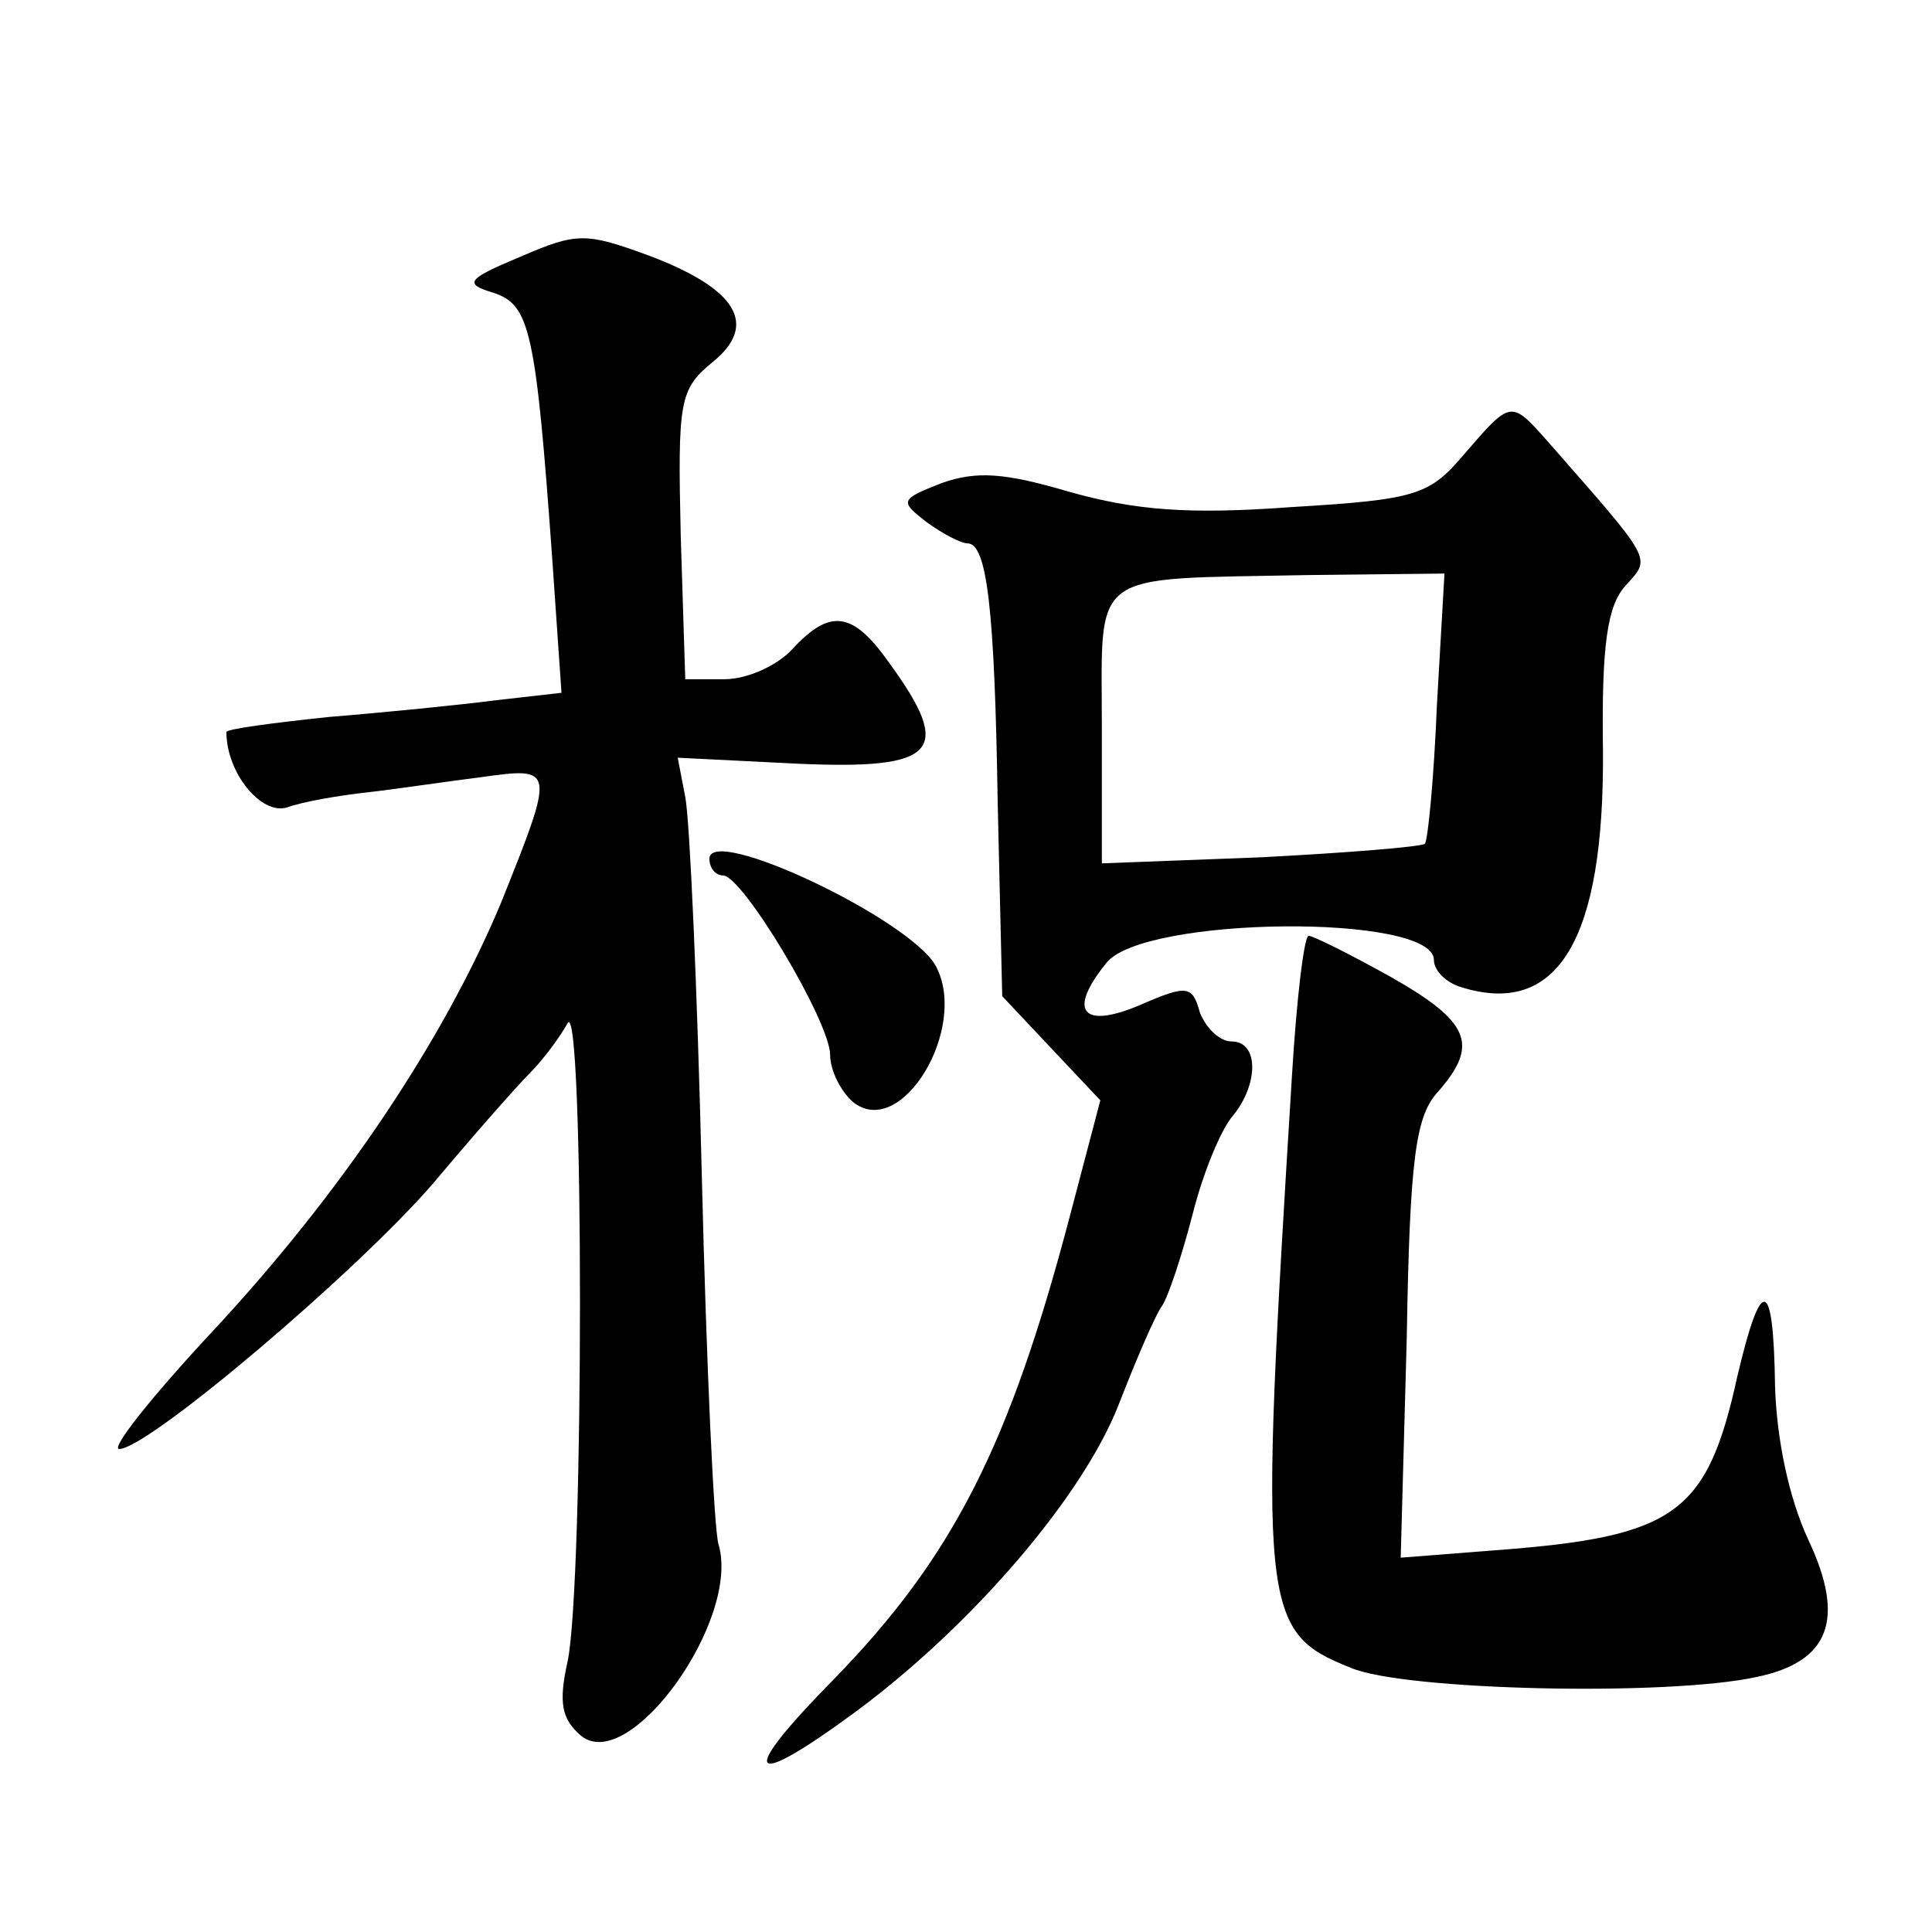
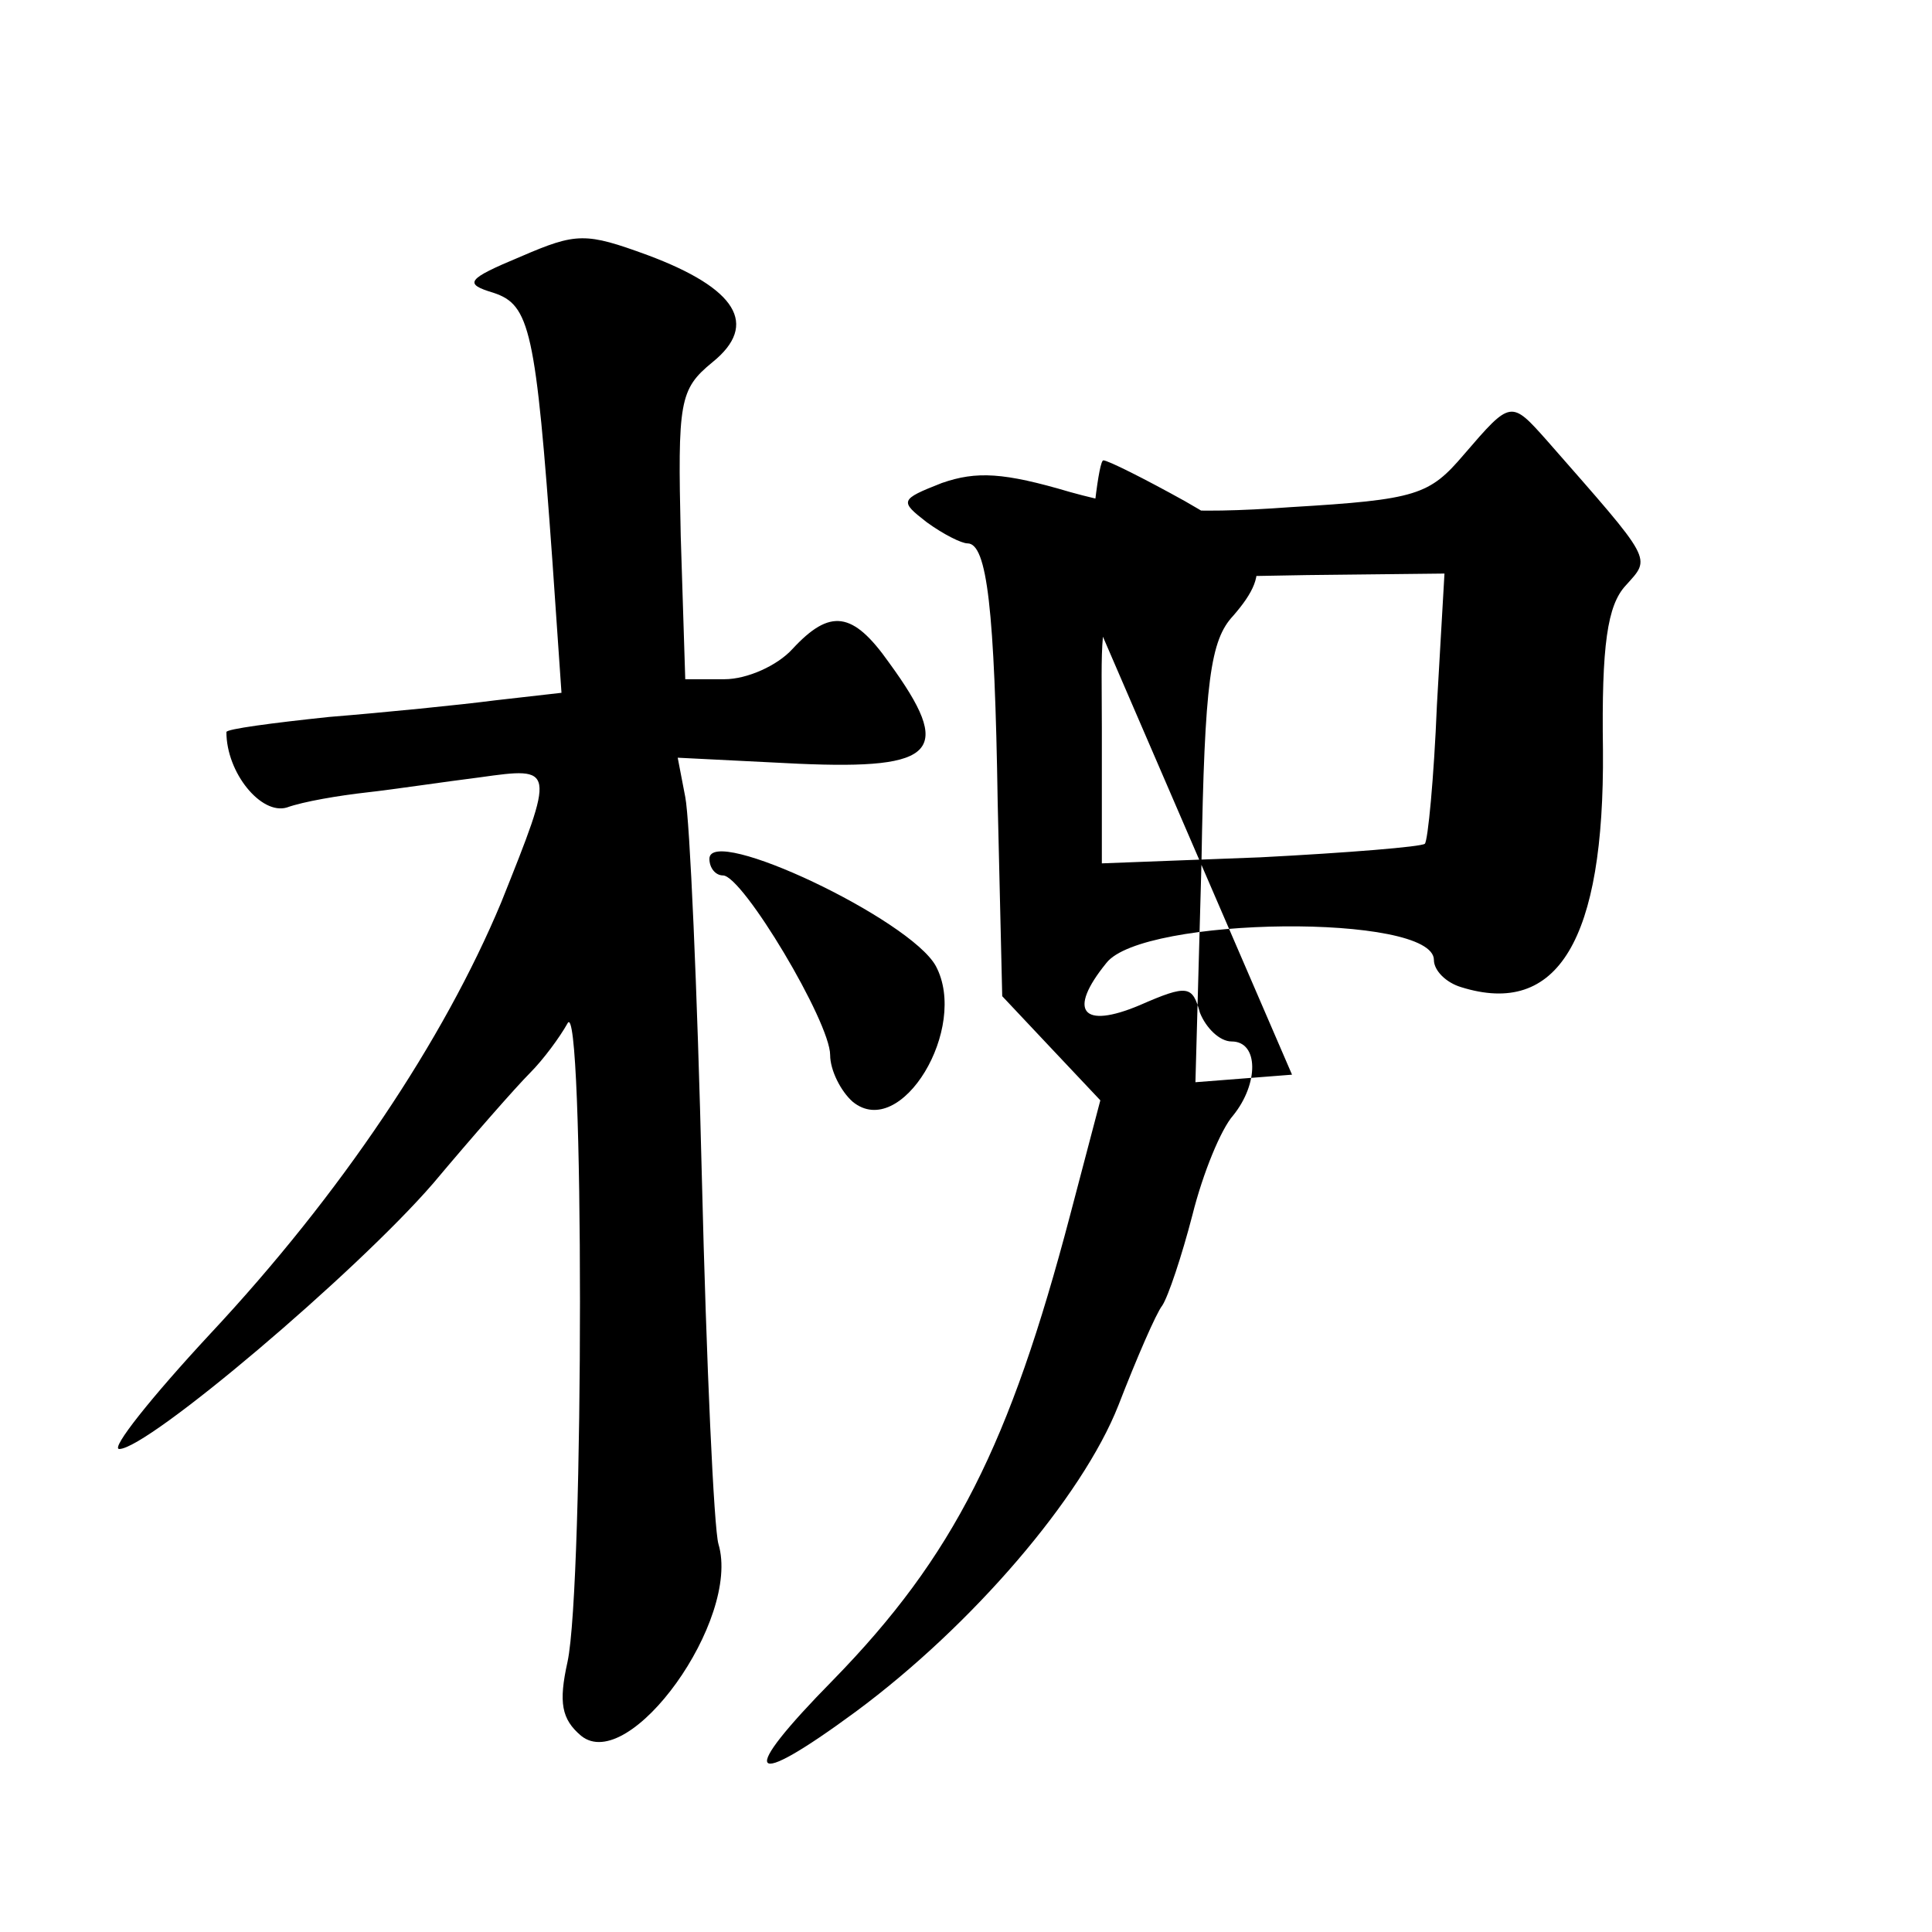
<svg xmlns="http://www.w3.org/2000/svg" version="1.0" width="128pt" height="128pt" viewBox="0 0 128 128" preserveAspectRatio="xMidYMid meet">
  <g transform="translate(0,128) scale(0.1,-0.1)" fill="#0" stroke="none">
-     <path d="M345 1110 c-36 -15 -38 -18 -18 -24 24 -8 28 -24 39 -178 l6 -87 -44 -5 c-23 -3 -73 -8 -110 -11 -38 -4 -68 -8 -68 -10 0 -27 23 -55 40 -50 11 4 35 8 53 10 18 2 51 7 75 10 50 7 50 7 14 -83 -38 -91 -106 -193 -193 -286 -39 -42 -66 -76 -60 -76 19 0 157 117 208 176 26 31 55 64 64 73 9 9 20 24 25 33 11 21 11 -372 0 -423 -6 -27 -4 -38 9 -49 32 -26 106 77 91 127 -3 10 -8 119 -11 243 -3 124 -8 237 -11 252 l-5 26 80 -4 c92 -4 103 8 60 67 -24 34 -39 36 -64 9 -10 -11 -30 -20 -45 -20 l-26 0 -3 95 c-2 89 -1 97 21 115 31 25 16 49 -43 71 -41 15 -47 15 -84 -1z M970 979 c-23 -27 -31 -30 -115 -35 -68 -5 -103 -2 -146 10 -44 13 -62 14 -85 6 -28 -11 -28 -12 -10 -26 11 -8 23 -14 27 -14 13 0 18 -44 20 -172 l3 -128 32 -34 33 -35 -20 -76 c-40 -152 -77 -226 -157 -308 -64 -65 -57 -74 15 -21 77 57 150 142 174 203 12 31 25 61 29 66 4 6 13 33 20 60 7 28 19 57 27 66 17 21 17 49 -1 49 -8 0 -17 9 -21 19 -5 18 -8 19 -40 5 -38 -16 -48 -4 -22 28 24 31 217 33 217 2 0 -7 8 -15 18 -18 64 -20 95 31 94 157 -1 70 3 96 15 109 17 19 19 15 -52 96 -24 27 -24 27 -55 -9z m-18 -166 c-2 -49 -6 -90 -8 -92 -2 -2 -51 -6 -109 -9 l-105 -4 0 90 c0 106 -10 98 136 101 l91 1 -5 -87z M470 711 c0 -6 4 -11 9 -11 13 0 71 -97 71 -119 0 -10 7 -24 15 -31 32 -26 77 49 55 90 -17 31 -150 94 -150 71z M856 568 c-22 -356 -21 -369 39 -393 35 -15 210 -19 269 -6 48 10 59 38 34 91 -13 28 -21 67 -22 102 -1 72 -9 74 -25 6 -20 -91 -41 -106 -159 -115 l-64 -5 4 145 c2 121 6 148 21 164 27 31 21 46 -32 76 -27 15 -51 27 -54 27 -3 0 -8 -42 -11 -92z" />
+     <path d="M345 1110 c-36 -15 -38 -18 -18 -24 24 -8 28 -24 39 -178 l6 -87 -44 -5 c-23 -3 -73 -8 -110 -11 -38 -4 -68 -8 -68 -10 0 -27 23 -55 40 -50 11 4 35 8 53 10 18 2 51 7 75 10 50 7 50 7 14 -83 -38 -91 -106 -193 -193 -286 -39 -42 -66 -76 -60 -76 19 0 157 117 208 176 26 31 55 64 64 73 9 9 20 24 25 33 11 21 11 -372 0 -423 -6 -27 -4 -38 9 -49 32 -26 106 77 91 127 -3 10 -8 119 -11 243 -3 124 -8 237 -11 252 l-5 26 80 -4 c92 -4 103 8 60 67 -24 34 -39 36 -64 9 -10 -11 -30 -20 -45 -20 l-26 0 -3 95 c-2 89 -1 97 21 115 31 25 16 49 -43 71 -41 15 -47 15 -84 -1z M970 979 c-23 -27 -31 -30 -115 -35 -68 -5 -103 -2 -146 10 -44 13 -62 14 -85 6 -28 -11 -28 -12 -10 -26 11 -8 23 -14 27 -14 13 0 18 -44 20 -172 l3 -128 32 -34 33 -35 -20 -76 c-40 -152 -77 -226 -157 -308 -64 -65 -57 -74 15 -21 77 57 150 142 174 203 12 31 25 61 29 66 4 6 13 33 20 60 7 28 19 57 27 66 17 21 17 49 -1 49 -8 0 -17 9 -21 19 -5 18 -8 19 -40 5 -38 -16 -48 -4 -22 28 24 31 217 33 217 2 0 -7 8 -15 18 -18 64 -20 95 31 94 157 -1 70 3 96 15 109 17 19 19 15 -52 96 -24 27 -24 27 -55 -9z m-18 -166 c-2 -49 -6 -90 -8 -92 -2 -2 -51 -6 -109 -9 l-105 -4 0 90 c0 106 -10 98 136 101 l91 1 -5 -87z M470 711 c0 -6 4 -11 9 -11 13 0 71 -97 71 -119 0 -10 7 -24 15 -31 32 -26 77 49 55 90 -17 31 -150 94 -150 71z M856 568 l-64 -5 4 145 c2 121 6 148 21 164 27 31 21 46 -32 76 -27 15 -51 27 -54 27 -3 0 -8 -42 -11 -92z" />
  </g>
</svg>